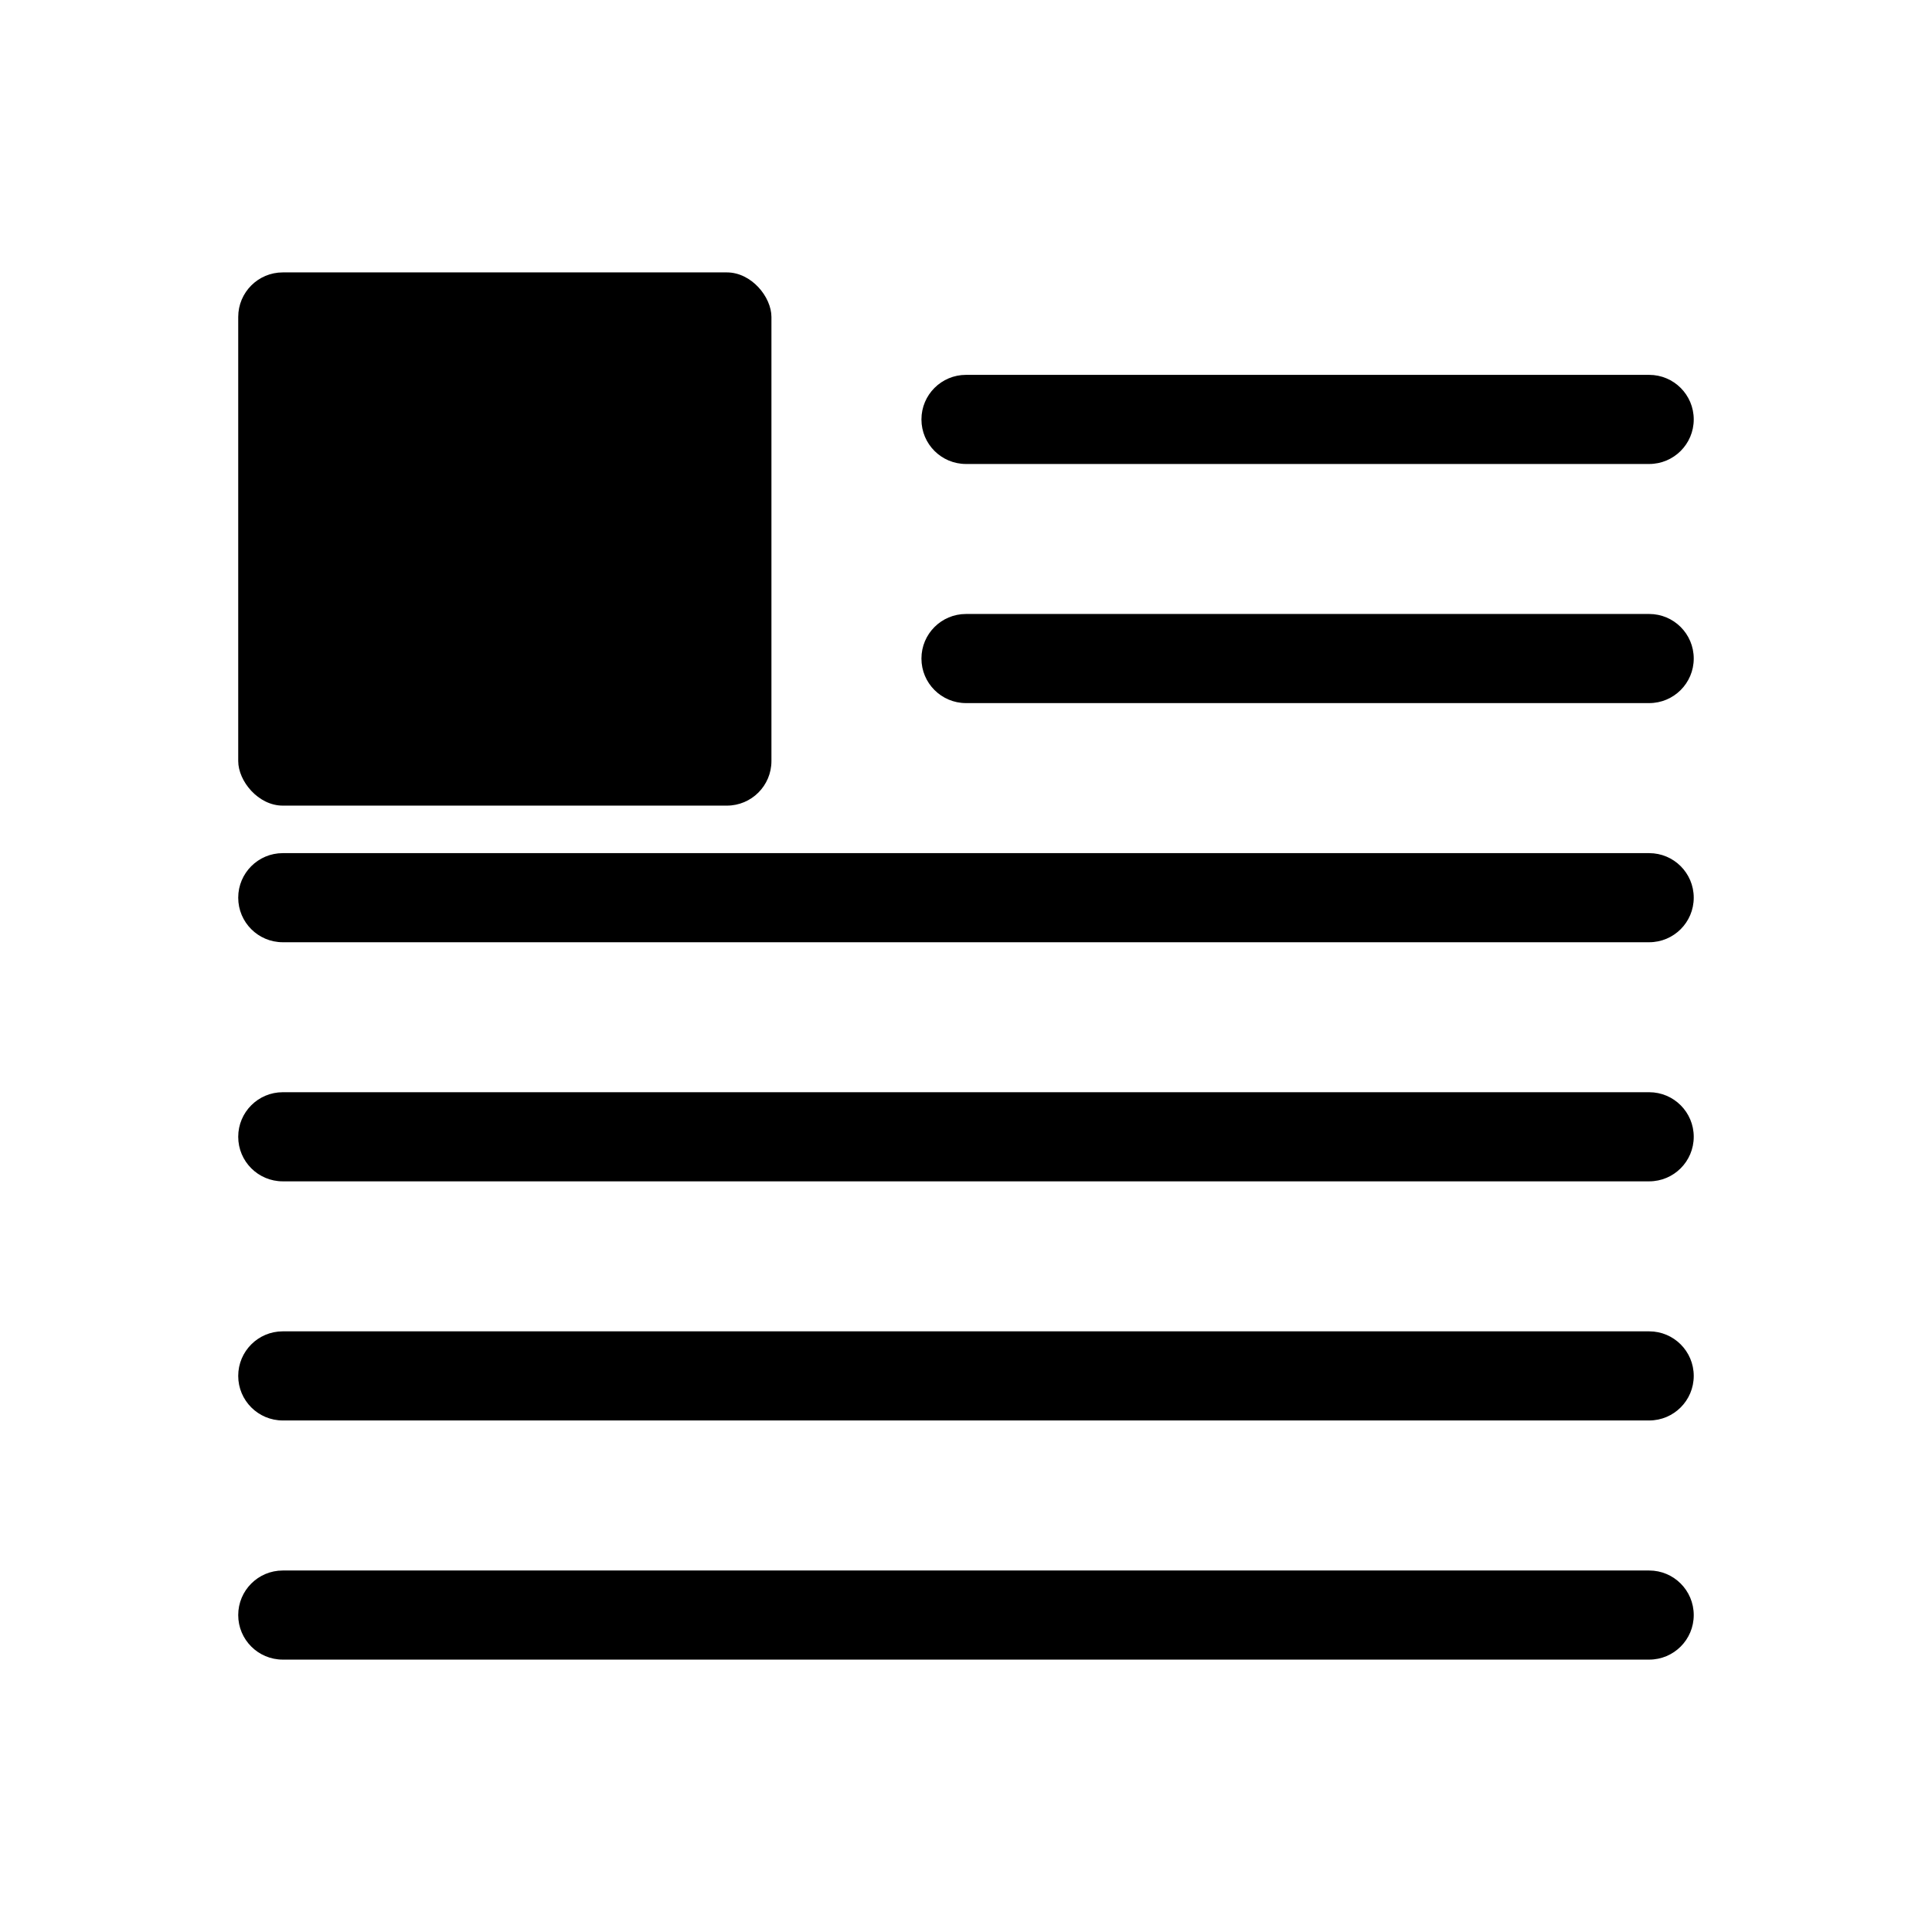
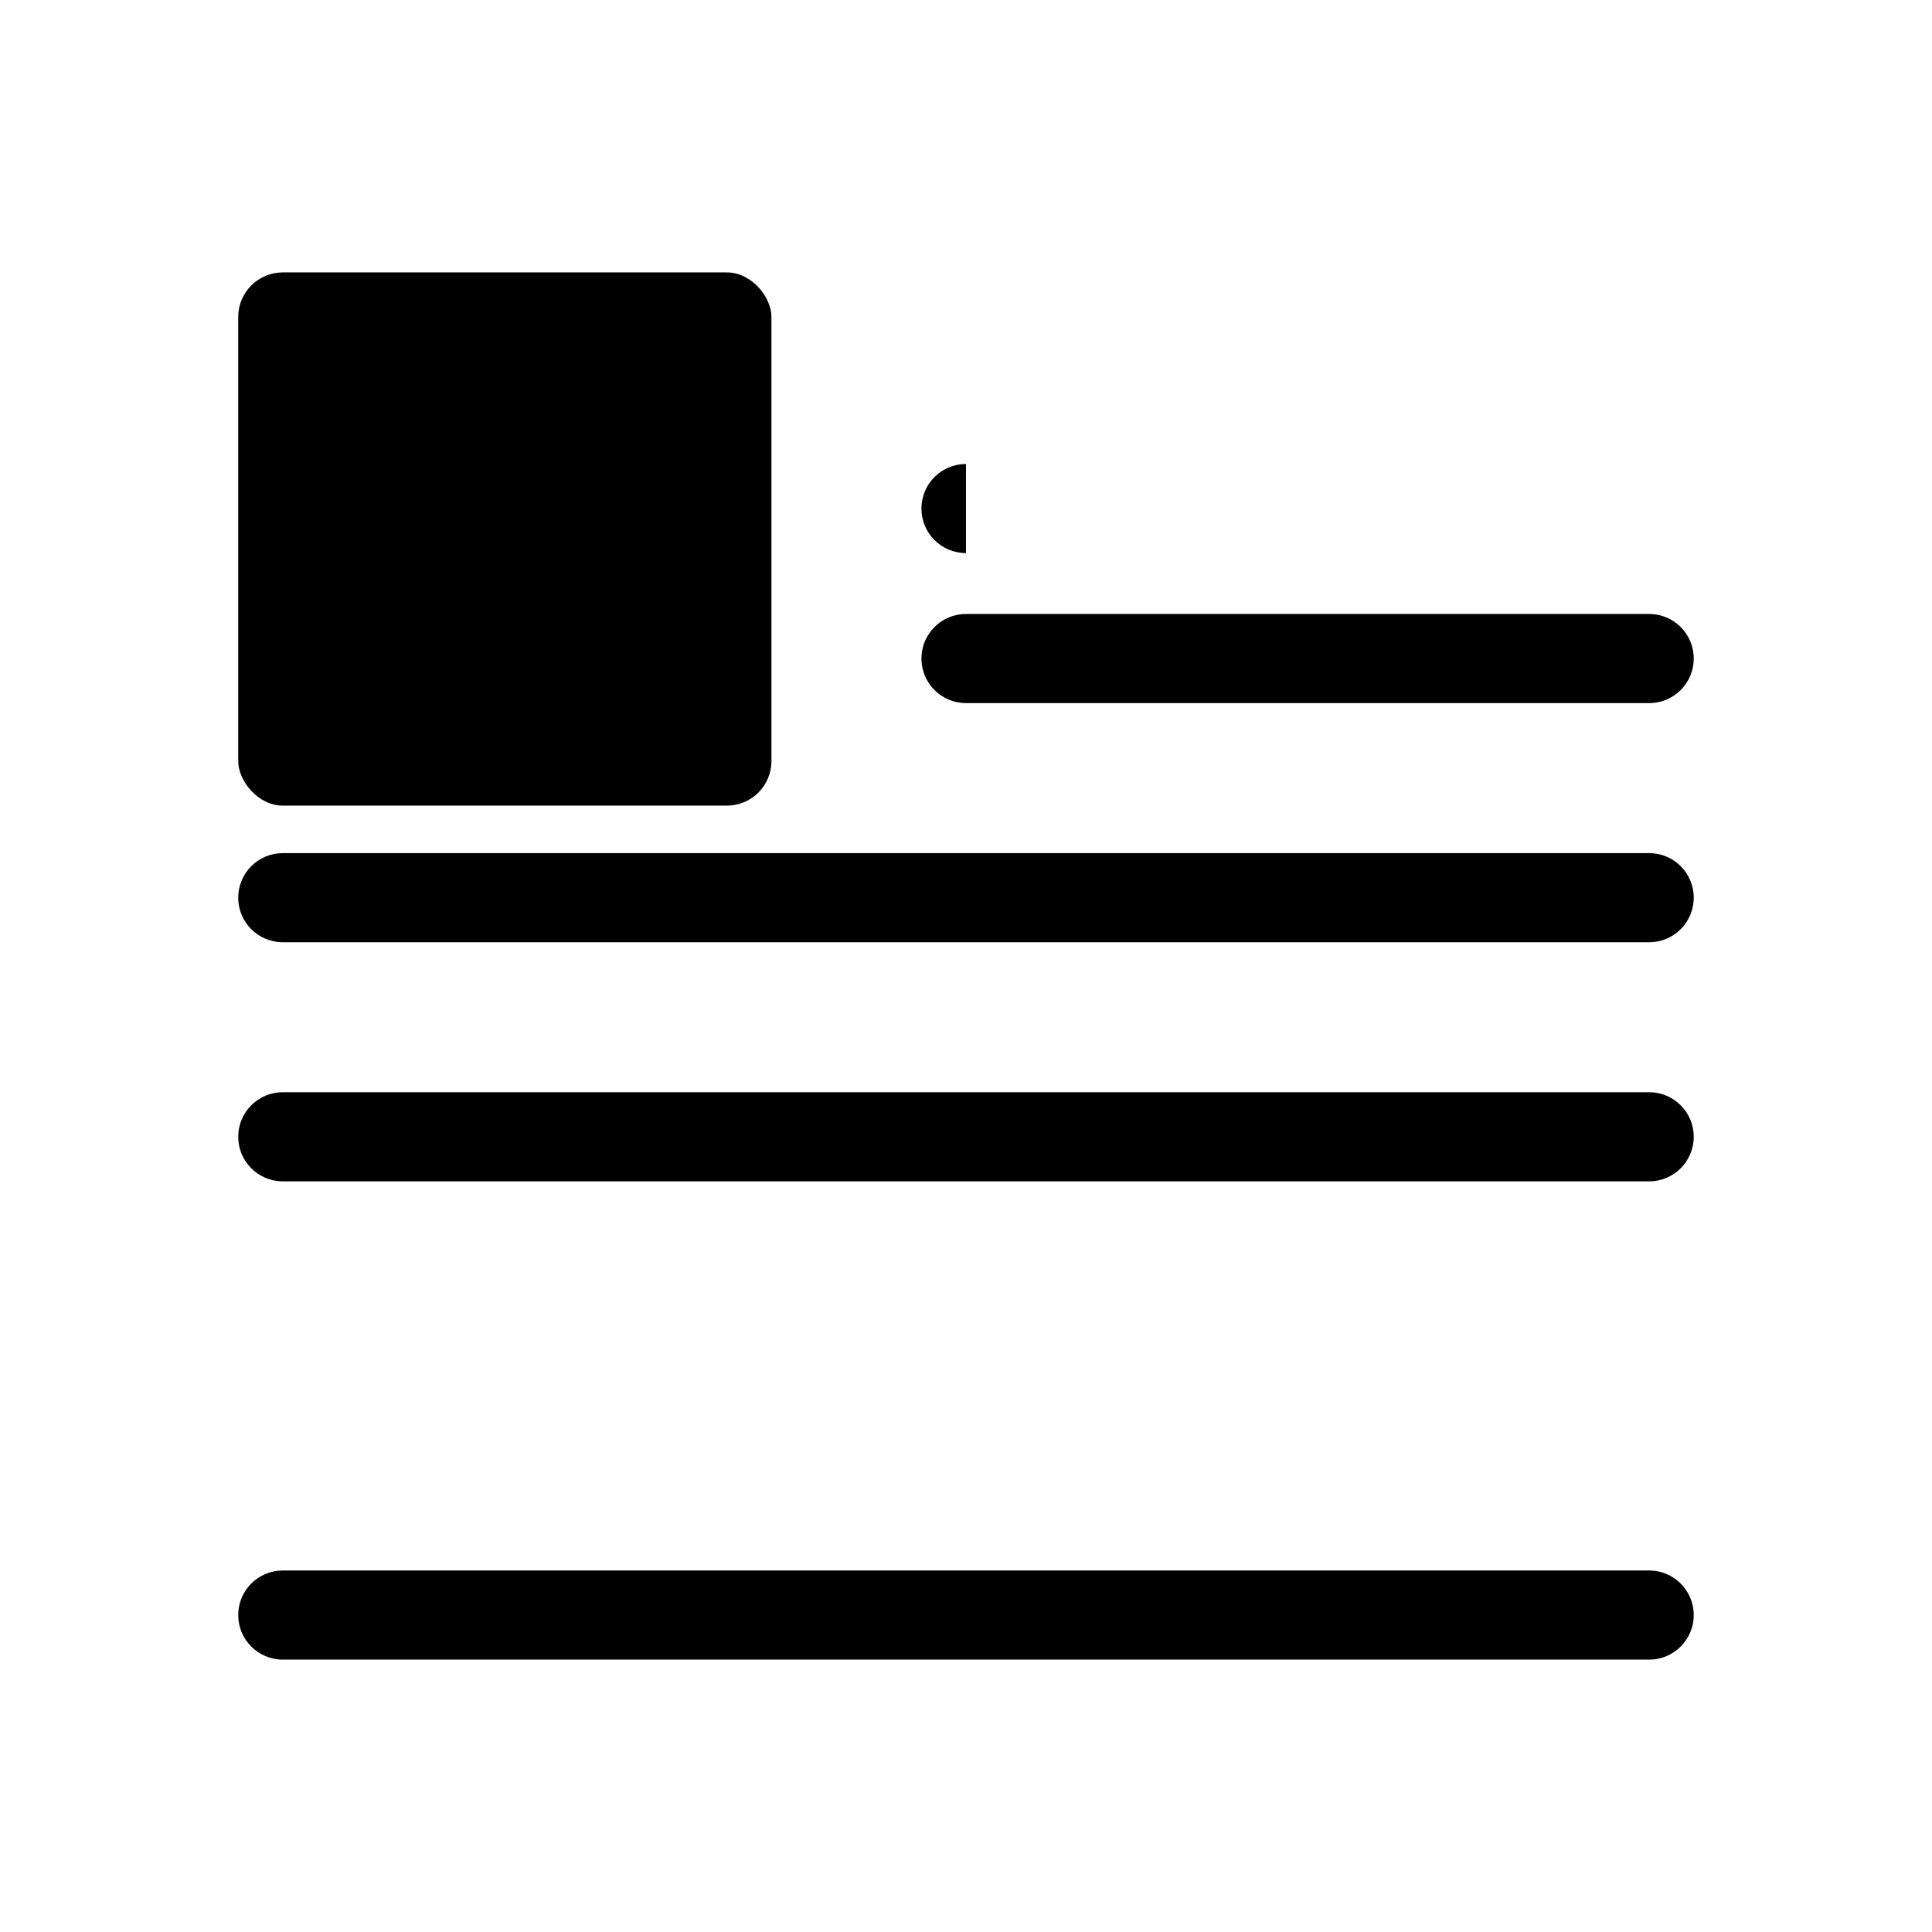
<svg xmlns="http://www.w3.org/2000/svg" fill="#000000" width="800px" height="800px" version="1.1" viewBox="144 144 512 512">
  <g>
    <path d="m218.94 216.19h117.69c6.519 0 11.809 6.519 11.809 11.809v117.69c0 6.519-5.285 11.809-11.809 11.809h-117.69c-6.519 0-11.809-6.519-11.809-11.809v-117.69c0-6.519 5.285-11.809 11.809-11.809z" />
-     <path d="m400 266.96h181.05c6.523 0 11.809-5.285 11.809-11.809 0-6.519-5.285-11.809-11.809-11.809h-181.05c-6.523 0-11.809 5.289-11.809 11.809 0 6.523 5.285 11.809 11.809 11.809z" />
+     <path d="m400 266.96h181.05h-181.05c-6.523 0-11.809 5.289-11.809 11.809 0 6.523 5.285 11.809 11.809 11.809z" />
    <path d="m581.05 306.71h-181.05c-6.523 0-11.809 5.285-11.809 11.809 0 6.519 5.285 11.809 11.809 11.809h181.05c6.523 0 11.809-5.289 11.809-11.809 0-6.523-5.285-11.809-11.809-11.809z" />
    <path d="m581.05 370.09h-362.11c-6.519 0-11.809 5.285-11.809 11.809 0 6.519 5.289 11.805 11.809 11.805h362.11c6.523 0 11.809-5.285 11.809-11.805 0-6.523-5.285-11.809-11.809-11.809z" />
    <path d="m581.05 433.45h-362.11c-6.519 0-11.809 5.289-11.809 11.809 0 6.523 5.289 11.809 11.809 11.809h362.11c6.523 0 11.809-5.285 11.809-11.809 0-6.519-5.285-11.809-11.809-11.809z" />
-     <path d="m581.05 496.82h-362.11c-6.519 0-11.809 5.285-11.809 11.809 0 6.519 5.289 11.809 11.809 11.809h362.11c6.523 0 11.809-5.289 11.809-11.809 0-6.523-5.285-11.809-11.809-11.809z" />
    <path d="m581.05 560.2h-362.11c-6.519 0-11.809 5.285-11.809 11.809 0 6.519 5.289 11.805 11.809 11.805h362.11c6.523 0 11.809-5.285 11.809-11.805 0-6.523-5.285-11.809-11.809-11.809z" />
  </g>
</svg>